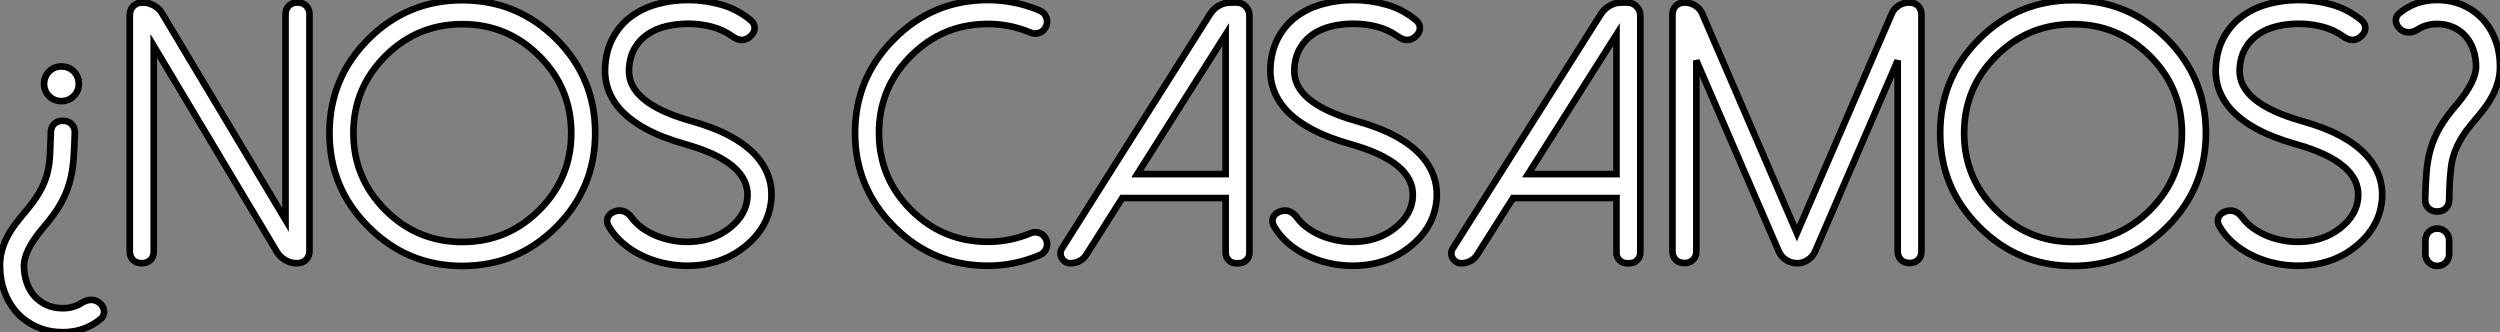
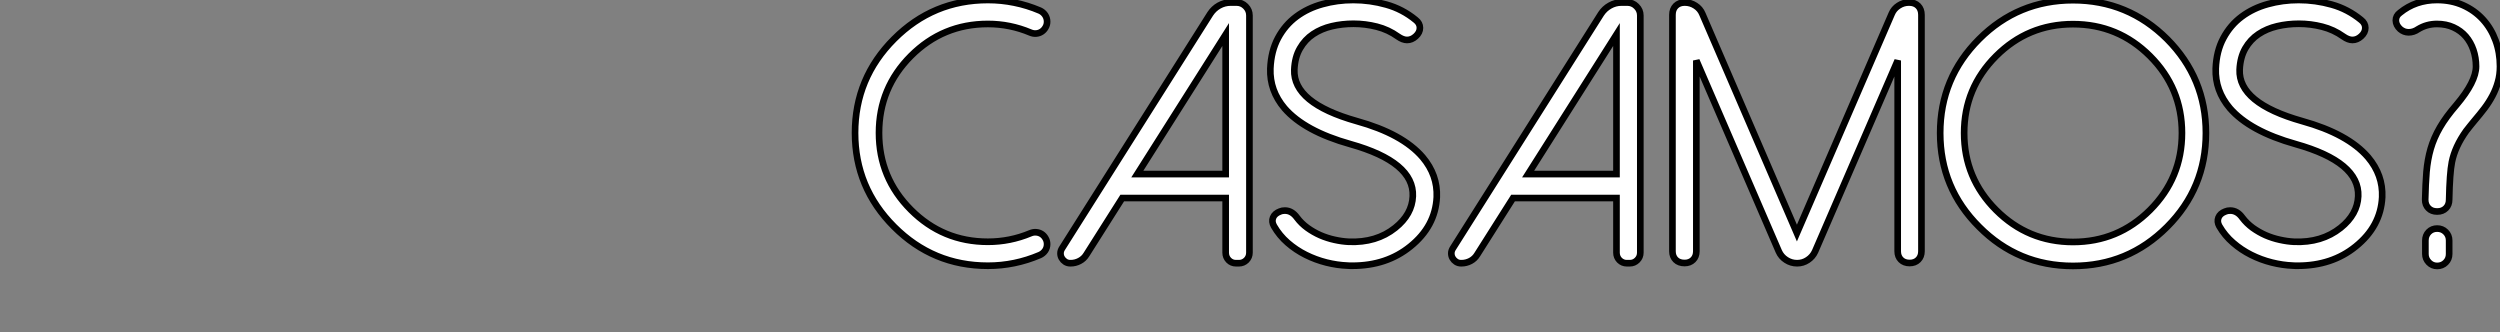
<svg xmlns="http://www.w3.org/2000/svg" viewBox="0.52 -39.65 376.59 50.04">
  <rect x="0.52" y="-39.65" width="376.59" height="50.04" fill="#808080" stroke="none" />
-   <path d="M9.95-21.46L10.01-21.46Q10.80-21.46 11.29-20.97Q11.79-20.48 11.79-19.69L11.79-19.69Q11.73-17.31 11.58-15.46Q11.43-13.62 10.95-11.99Q10.47-10.36 9.56-8.79Q8.64-7.22 7.08-5.41L7.08-5.41Q4.13-1.94 4.13 0.38L4.13 0.38Q4.13 1.70 4.53 2.87Q4.92 4.05 5.67 4.91Q6.43 5.77 7.52 6.28Q8.61 6.78 10.01 6.78L10.01 6.78Q11.59 6.78 12.85 5.96L12.85 5.96Q13.56 5.52 14.27 5.52L14.27 5.52Q14.98 5.52 15.56 6.02L15.56 6.02Q16.19 6.59 16.20 7.29Q16.21 7.98 15.59 8.48L15.59 8.48Q13.18 10.39 10.01 10.39L10.01 10.39Q7.85 10.39 6.10 9.61Q4.35 8.83 3.10 7.48Q1.86 6.13 1.19 4.31Q0.52 2.49 0.52 0.38L0.52 0.38Q0.52-0.88 0.82-1.96Q1.12-3.04 1.64-4.02Q2.16-5.00 2.86-5.92Q3.55-6.84 4.32-7.74L4.32-7.74Q5.69-9.35 6.45-10.68Q7.22-12.00 7.59-13.33Q7.96-14.66 8.04-16.17Q8.12-17.69 8.18-19.69L8.18-19.69Q8.18-20.48 8.67-20.97Q9.16-21.46 9.95-21.46L9.95-21.46ZM9.76-24.42L9.76-24.42Q8.67-24.42 7.92-25.17Q7.16-25.92 7.16-27.02L7.16-27.02Q7.16-28.11 7.92-28.88Q8.67-29.64 9.76-29.64L9.76-29.64Q10.88-29.64 11.63-28.89Q12.39-28.14 12.39-27.02L12.39-27.02Q12.39-25.92 11.62-25.17Q10.86-24.42 9.76-24.42ZM45.31-39.27L45.36-39.27Q46.16-39.27 46.65-38.77Q47.14-38.28 47.14-37.49L47.14-37.49L47.14-1.91Q47.14-1.04 46.62-0.52Q46.10 0 45.23 0L45.23 0Q44.32 0 43.53-0.45Q42.74-0.90 42.27-1.64L42.27-1.64L23.68-32.73L23.68-1.78Q23.68-0.98 23.19-0.49Q22.70 0 21.90 0L21.90 0Q21.05 0 20.56-0.49Q20.07-0.98 20.07-1.78L20.07-1.78L20.07-37.32Q20.07-38.20 20.60-38.73Q21.14-39.27 22.01-39.27L22.01-39.27Q22.91-39.27 23.72-38.81Q24.53-38.36 24.96-37.60L24.96-37.60L43.53-6.54L43.53-37.49Q43.53-38.28 44.02-38.77Q44.52-39.27 45.31-39.27L45.31-39.27ZM58.57-31.20L58.57-31.20Q53.76-26.39 53.76-19.61L53.76-19.61Q53.76-12.82 58.57-8.01L58.57-8.01Q63.38-3.20 70.16-3.20L70.16-3.20Q76.95-3.20 81.76-8.01L81.76-8.01Q86.57-12.82 86.57-19.61L86.57-19.61Q86.57-26.39 81.76-31.20L81.76-31.20Q76.95-36.01 70.16-36.01L70.16-36.01Q63.38-36.01 58.57-31.20ZM56.03-5.47L56.03-5.47Q50.15-11.32 50.15-19.61L50.15-19.61Q50.15-27.89 56.03-33.77L56.03-33.77Q61.88-39.62 70.16-39.62L70.16-39.62Q78.45-39.62 84.33-33.77L84.33-33.77Q90.18-27.89 90.18-19.61L90.18-19.61Q90.18-11.32 84.33-5.47L84.33-5.47Q78.45 0.41 70.16 0.41L70.16 0.41Q61.88 0.41 56.03-5.47ZM92.20-5.58L92.20-5.58Q91.82-6.26 92.07-6.88Q92.31-7.49 93.11-7.79L93.11-7.79Q93.41-7.93 93.84-7.93L93.84-7.93Q94.91-7.93 95.68-6.86L95.68-6.86Q96.33-5.99 97.23-5.33Q98.14-4.68 99.18-4.22Q100.21-3.77 101.32-3.53Q102.43-3.28 103.47-3.23L103.47-3.23Q107.63-3.06 110.47-5.33L110.47-5.33Q113.01-7.36 113.12-10.09L113.12-10.09Q113.34-15.23 103.71-17.94L103.71-17.94Q96.80-19.88 93.79-23.35L93.79-23.35Q91.55-26.00 91.66-29.31L91.66-29.31Q91.77-31.96 92.82-33.92Q93.87-35.88 95.58-37.15Q97.29-38.42 99.50-39.03Q101.72-39.65 104.15-39.65L104.15-39.65Q106.70-39.65 109.13-38.96Q111.56-38.28 113.56-36.64L113.56-36.64Q114.19-36.15 114.19-35.45Q114.19-34.75 113.56-34.18L113.56-34.18Q112.96-33.63 112.25-33.63L112.25-33.63Q111.62-33.63 110.88-34.15L110.88-34.15Q109.43-35.19 107.69-35.63Q105.96-36.07 104.18-36.07L104.18-36.07Q102.48-36.07 100.91-35.70Q99.34-35.33 98.11-34.51Q96.88-33.69 96.11-32.36Q95.35-31.04 95.27-29.15L95.27-29.15Q95.07-24.12 104.67-21.41L104.67-21.41Q111.56-19.50 114.60-15.97L114.60-15.97Q116.87-13.29 116.73-9.95L116.73-9.95Q116.51-5.55 112.74-2.52L112.74-2.52Q109.16 0.38 104.02 0.38L104.02 0.38Q103.82 0.38 103.66 0.38Q103.50 0.38 103.30 0.36L103.30 0.36Q101.72 0.30 100.09-0.11Q98.46-0.52 96.99-1.26Q95.51-2.00 94.27-3.08Q93.02-4.16 92.20-5.58Z" fill="white" stroke="black" transform="scale(1,1)" />
  <path d="M137.74-8.04L137.74-8.04Q142.55-3.23 149.33-3.23L149.33-3.23Q152.67-3.23 155.73-4.51L155.73-4.51Q156.17-4.70 156.62-4.66Q157.07-4.62 157.43-4.39Q157.78-4.16 158.01-3.76Q158.25-3.36 158.25-2.87L158.25-2.87Q158.25-2.32 157.95-1.89Q157.64-1.45 157.15-1.23L157.15-1.23Q153.38 0.38 149.33 0.38L149.33 0.38Q141.07 0.38 135.20-5.50L135.20-5.50Q129.32-11.38 129.32-19.63L129.32-19.63Q129.32-27.89 135.20-33.77L135.20-33.77Q141.07-39.65 149.33-39.65L149.33-39.65Q151.38-39.65 153.32-39.25Q155.27-38.86 157.15-38.06L157.15-38.06Q157.64-37.84 157.95-37.39Q158.25-36.94 158.25-36.39L158.25-36.39Q158.25-35.90 158.01-35.51Q157.78-35.11 157.43-34.88Q157.07-34.64 156.62-34.60Q156.17-34.56 155.73-34.75L155.73-34.75Q152.67-36.04 149.33-36.04L149.33-36.04Q142.55-36.04 137.74-31.23L137.74-31.23Q132.93-26.41 132.93-19.63L132.93-19.63Q132.93-12.85 137.74-8.04ZM188.73-37.32L188.73-37.32L188.73-1.59Q188.73-0.93 188.27-0.46Q187.80 0 187.15 0L187.15 0L186.71 0Q186.05 0 185.60-0.46Q185.15-0.93 185.15-1.59L185.15-1.59L185.15-9.82L169.57-9.82L164.18-1.31Q163.80-0.68 163.15-0.34Q162.51 0 161.80 0L161.80 0L161.75 0Q161.31 0 160.98-0.22Q160.65-0.44 160.46-0.77Q160.27-1.09 160.27-1.49Q160.27-1.89 160.52-2.27L160.52-2.27L182.83-37.57Q183.35-38.36 184.15-38.81Q184.96-39.27 185.92-39.27L185.92-39.27L186.77-39.27Q187.59-39.27 188.16-38.69Q188.73-38.12 188.73-37.32ZM185.15-34.45L171.84-13.43L185.15-13.43L185.15-34.45ZM192.43-5.58L192.43-5.58Q192.04-6.26 192.29-6.88Q192.54-7.49 193.33-7.79L193.33-7.79Q193.63-7.93 194.07-7.93L194.07-7.93Q195.13-7.93 195.90-6.86L195.90-6.86Q196.55-5.99 197.46-5.33Q198.36-4.68 199.40-4.22Q200.44-3.77 201.54-3.53Q202.65-3.28 203.69-3.23L203.69-3.23Q207.85-3.06 210.69-5.33L210.69-5.33Q213.23-7.36 213.34-10.09L213.34-10.09Q213.56-15.23 203.94-17.94L203.94-17.94Q197.02-19.88 194.01-23.35L194.01-23.35Q191.77-26.00 191.88-29.31L191.88-29.31Q191.99-31.96 193.04-33.92Q194.09-35.88 195.80-37.15Q197.51-38.42 199.73-39.03Q201.94-39.65 204.38-39.65L204.38-39.65Q206.92-39.65 209.35-38.96Q211.79-38.28 213.78-36.64L213.78-36.64Q214.41-36.15 214.41-35.45Q214.41-34.75 213.78-34.18L213.78-34.18Q213.18-33.63 212.47-33.63L212.47-33.63Q211.84-33.63 211.10-34.15L211.10-34.15Q209.65-35.19 207.92-35.63Q206.18-36.07 204.40-36.07L204.40-36.07Q202.71-36.07 201.13-35.70Q199.56-35.33 198.33-34.51Q197.10-33.69 196.34-32.36Q195.57-31.04 195.49-29.15L195.49-29.15Q195.30-24.12 204.89-21.41L204.89-21.41Q211.79-19.50 214.82-15.97L214.82-15.97Q217.09-13.29 216.95-9.95L216.95-9.95Q216.73-5.55 212.96-2.52L212.96-2.52Q209.38 0.38 204.24 0.38L204.24 0.38Q204.05 0.38 203.88 0.38Q203.72 0.38 203.53 0.36L203.53 0.36Q201.94 0.30 200.31-0.11Q198.69-0.52 197.21-1.26Q195.73-2.00 194.49-3.08Q193.25-4.16 192.43-5.58ZM247.61-37.32L247.61-37.32L247.61-1.59Q247.61-0.93 247.14-0.46Q246.68 0 246.02 0L246.02 0L245.58 0Q244.93 0 244.47-0.46Q244.02-0.93 244.02-1.59L244.02-1.59L244.02-9.82L228.44-9.82L223.05-1.31Q222.67-0.68 222.03-0.34Q221.38 0 220.67 0L220.67 0L220.62 0Q220.18 0 219.85-0.22Q219.52-0.44 219.33-0.77Q219.14-1.09 219.14-1.49Q219.14-1.89 219.39-2.27L219.39-2.27L241.70-37.57Q242.22-38.36 243.03-38.81Q243.83-39.27 244.79-39.27L244.79-39.27L245.64-39.27Q246.46-39.27 247.03-38.69Q247.61-38.12 247.61-37.32ZM244.02-34.45L230.71-13.43L244.02-13.43L244.02-34.45ZM288.07-39.27L288.10-39.27Q288.95-39.27 289.46-38.76Q289.96-38.25 289.96-37.41L289.96-37.41L289.96-1.80Q289.96-1.01 289.47-0.52Q288.98-0.03 288.18-0.03L288.18-0.03Q287.36-0.03 286.87-0.52Q286.38-1.01 286.38-1.80L286.38-1.80L286.38-30.54L273.94-1.78Q273.58-0.98 272.84-0.49Q272.11 0 271.23 0L271.23 0Q270.33 0 269.58-0.49Q268.82-0.98 268.47-1.78L268.47-1.78L256.05-30.54L256.05-1.80Q256.05-1.01 255.56-0.52Q255.07-0.03 254.28-0.03L254.28-0.03Q253.43-0.03 252.94-0.52Q252.45-1.01 252.45-1.80L252.45-1.80L252.45-37.41Q252.45-38.25 252.95-38.76Q253.46-39.27 254.30-39.27L254.30-39.27Q255.18-39.27 255.90-38.80Q256.63-38.34 256.96-37.54L256.96-37.54L271.20-4.54L285.48-37.57Q285.80-38.34 286.52-38.80Q287.23-39.27 288.07-39.27L288.07-39.27ZM301.20-31.20L301.20-31.20Q296.39-26.39 296.39-19.61L296.39-19.61Q296.39-12.82 301.20-8.01L301.20-8.01Q306.01-3.20 312.79-3.20L312.79-3.20Q319.57-3.20 324.39-8.01L324.39-8.01Q329.20-12.82 329.20-19.61L329.20-19.61Q329.20-26.39 324.39-31.20L324.39-31.20Q319.57-36.01 312.79-36.01L312.79-36.01Q306.01-36.01 301.20-31.20ZM298.66-5.47L298.66-5.47Q292.78-11.32 292.78-19.61L292.78-19.61Q292.78-27.89 298.66-33.77L298.66-33.77Q304.51-39.62 312.79-39.62L312.79-39.62Q321.08-39.62 326.96-33.77L326.96-33.77Q332.81-27.89 332.81-19.61L332.81-19.61Q332.81-11.32 326.96-5.47L326.96-5.47Q321.08 0.41 312.79 0.41L312.79 0.41Q304.51 0.41 298.66-5.47ZM334.83-5.58L334.83-5.58Q334.45-6.26 334.70-6.88Q334.94-7.49 335.73-7.79L335.73-7.79Q336.04-7.93 336.47-7.93L336.47-7.93Q337.54-7.93 338.30-6.86L338.30-6.86Q338.96-5.99 339.86-5.33Q340.77-4.68 341.80-4.22Q342.84-3.77 343.95-3.53Q345.06-3.28 346.10-3.23L346.10-3.23Q350.25-3.06 353.10-5.33L353.10-5.33Q355.64-7.36 355.75-10.09L355.75-10.09Q355.97-15.23 346.34-17.94L346.34-17.94Q339.43-19.88 336.42-23.35L336.42-23.35Q334.18-26.00 334.29-29.31L334.29-29.31Q334.39-31.96 335.45-33.92Q336.50-35.88 338.21-37.15Q339.92-38.42 342.13-39.03Q344.35-39.65 346.78-39.65L346.78-39.65Q349.32-39.65 351.76-38.96Q354.19-38.28 356.19-36.64L356.19-36.64Q356.82-36.15 356.82-35.45Q356.82-34.75 356.19-34.18L356.19-34.18Q355.59-33.63 354.88-33.63L354.88-33.63Q354.25-33.63 353.51-34.15L353.51-34.15Q352.06-35.19 350.32-35.63Q348.59-36.07 346.81-36.07L346.81-36.07Q345.11-36.07 343.54-35.70Q341.97-35.33 340.74-34.51Q339.51-33.69 338.74-32.36Q337.98-31.04 337.89-29.15L337.89-29.15Q337.70-24.12 347.30-21.41L347.30-21.41Q354.19-19.50 357.23-15.97L357.23-15.97Q359.50-13.29 359.36-9.95L359.36-9.95Q359.14-5.55 355.37-2.52L355.37-2.52Q351.79 0.38 346.64 0.38L346.64 0.38Q346.45 0.38 346.29 0.38Q346.13 0.38 345.93 0.36L345.93 0.36Q344.35 0.30 342.72-0.11Q341.09-0.52 339.62-1.26Q338.14-2.00 336.90-3.08Q335.65-4.16 334.83-5.58ZM367.67-7.79L367.62-7.79Q366.82-7.79 366.33-8.29Q365.84-8.78 365.84-9.57L365.84-9.57Q365.89-11.92 366.04-13.77Q366.20-15.61 366.67-17.25Q367.15-18.89 368.07-20.47Q368.98-22.04 370.54-23.84L370.54-23.84Q373.50-27.34 373.50-29.64L373.50-29.64Q373.50-30.95 373.10-32.13Q372.70-33.30 371.95-34.17Q371.20-35.03 370.11-35.53Q369.01-36.04 367.62-36.04L367.62-36.04Q366.06-36.04 364.77-35.25L364.77-35.25Q364.09-34.78 363.35-34.78L363.35-34.78Q362.64-34.78 362.07-35.27L362.07-35.27Q361.44-35.85 361.42-36.56Q361.41-37.27 362.04-37.73L362.04-37.73Q364.39-39.65 367.62-39.65L367.62-39.65Q369.78-39.65 371.53-38.87Q373.28-38.09 374.52-36.74Q375.77-35.38 376.44-33.56Q377.11-31.75 377.11-29.64L377.11-29.64Q377.11-28.38 376.80-27.30Q376.50-26.22 375.98-25.24Q375.46-24.25 374.77-23.34Q374.07-22.42 373.30-21.52L373.30-21.52Q373.09-21.25 372.88-21.01Q372.68-20.78 372.54-20.59L372.54-20.59Q372.38-20.37 372.25-20.22Q372.13-20.07 372.02-19.93L372.02-19.93Q370.32-17.55 369.86-15.23L369.86-15.23Q369.53-13.56 369.45-9.57L369.45-9.57Q369.45-8.78 368.96-8.29Q368.46-7.79 367.67-7.79L367.67-7.79ZM367.64 0.41L367.64 0.41Q366.91 0.41 366.39-0.12Q365.87-0.66 365.87-1.39L365.87-1.39L365.87-3.42Q365.87-4.18 366.37-4.70Q366.88-5.22 367.64-5.22L367.64-5.22Q368.41-5.22 368.93-4.70Q369.45-4.18 369.45-3.42L369.45-3.42L369.45-1.39Q369.45-0.63 368.93-0.11Q368.41 0.41 367.64 0.41Z" fill="white" stroke="black" transform="scale(1,1)" />
</svg>